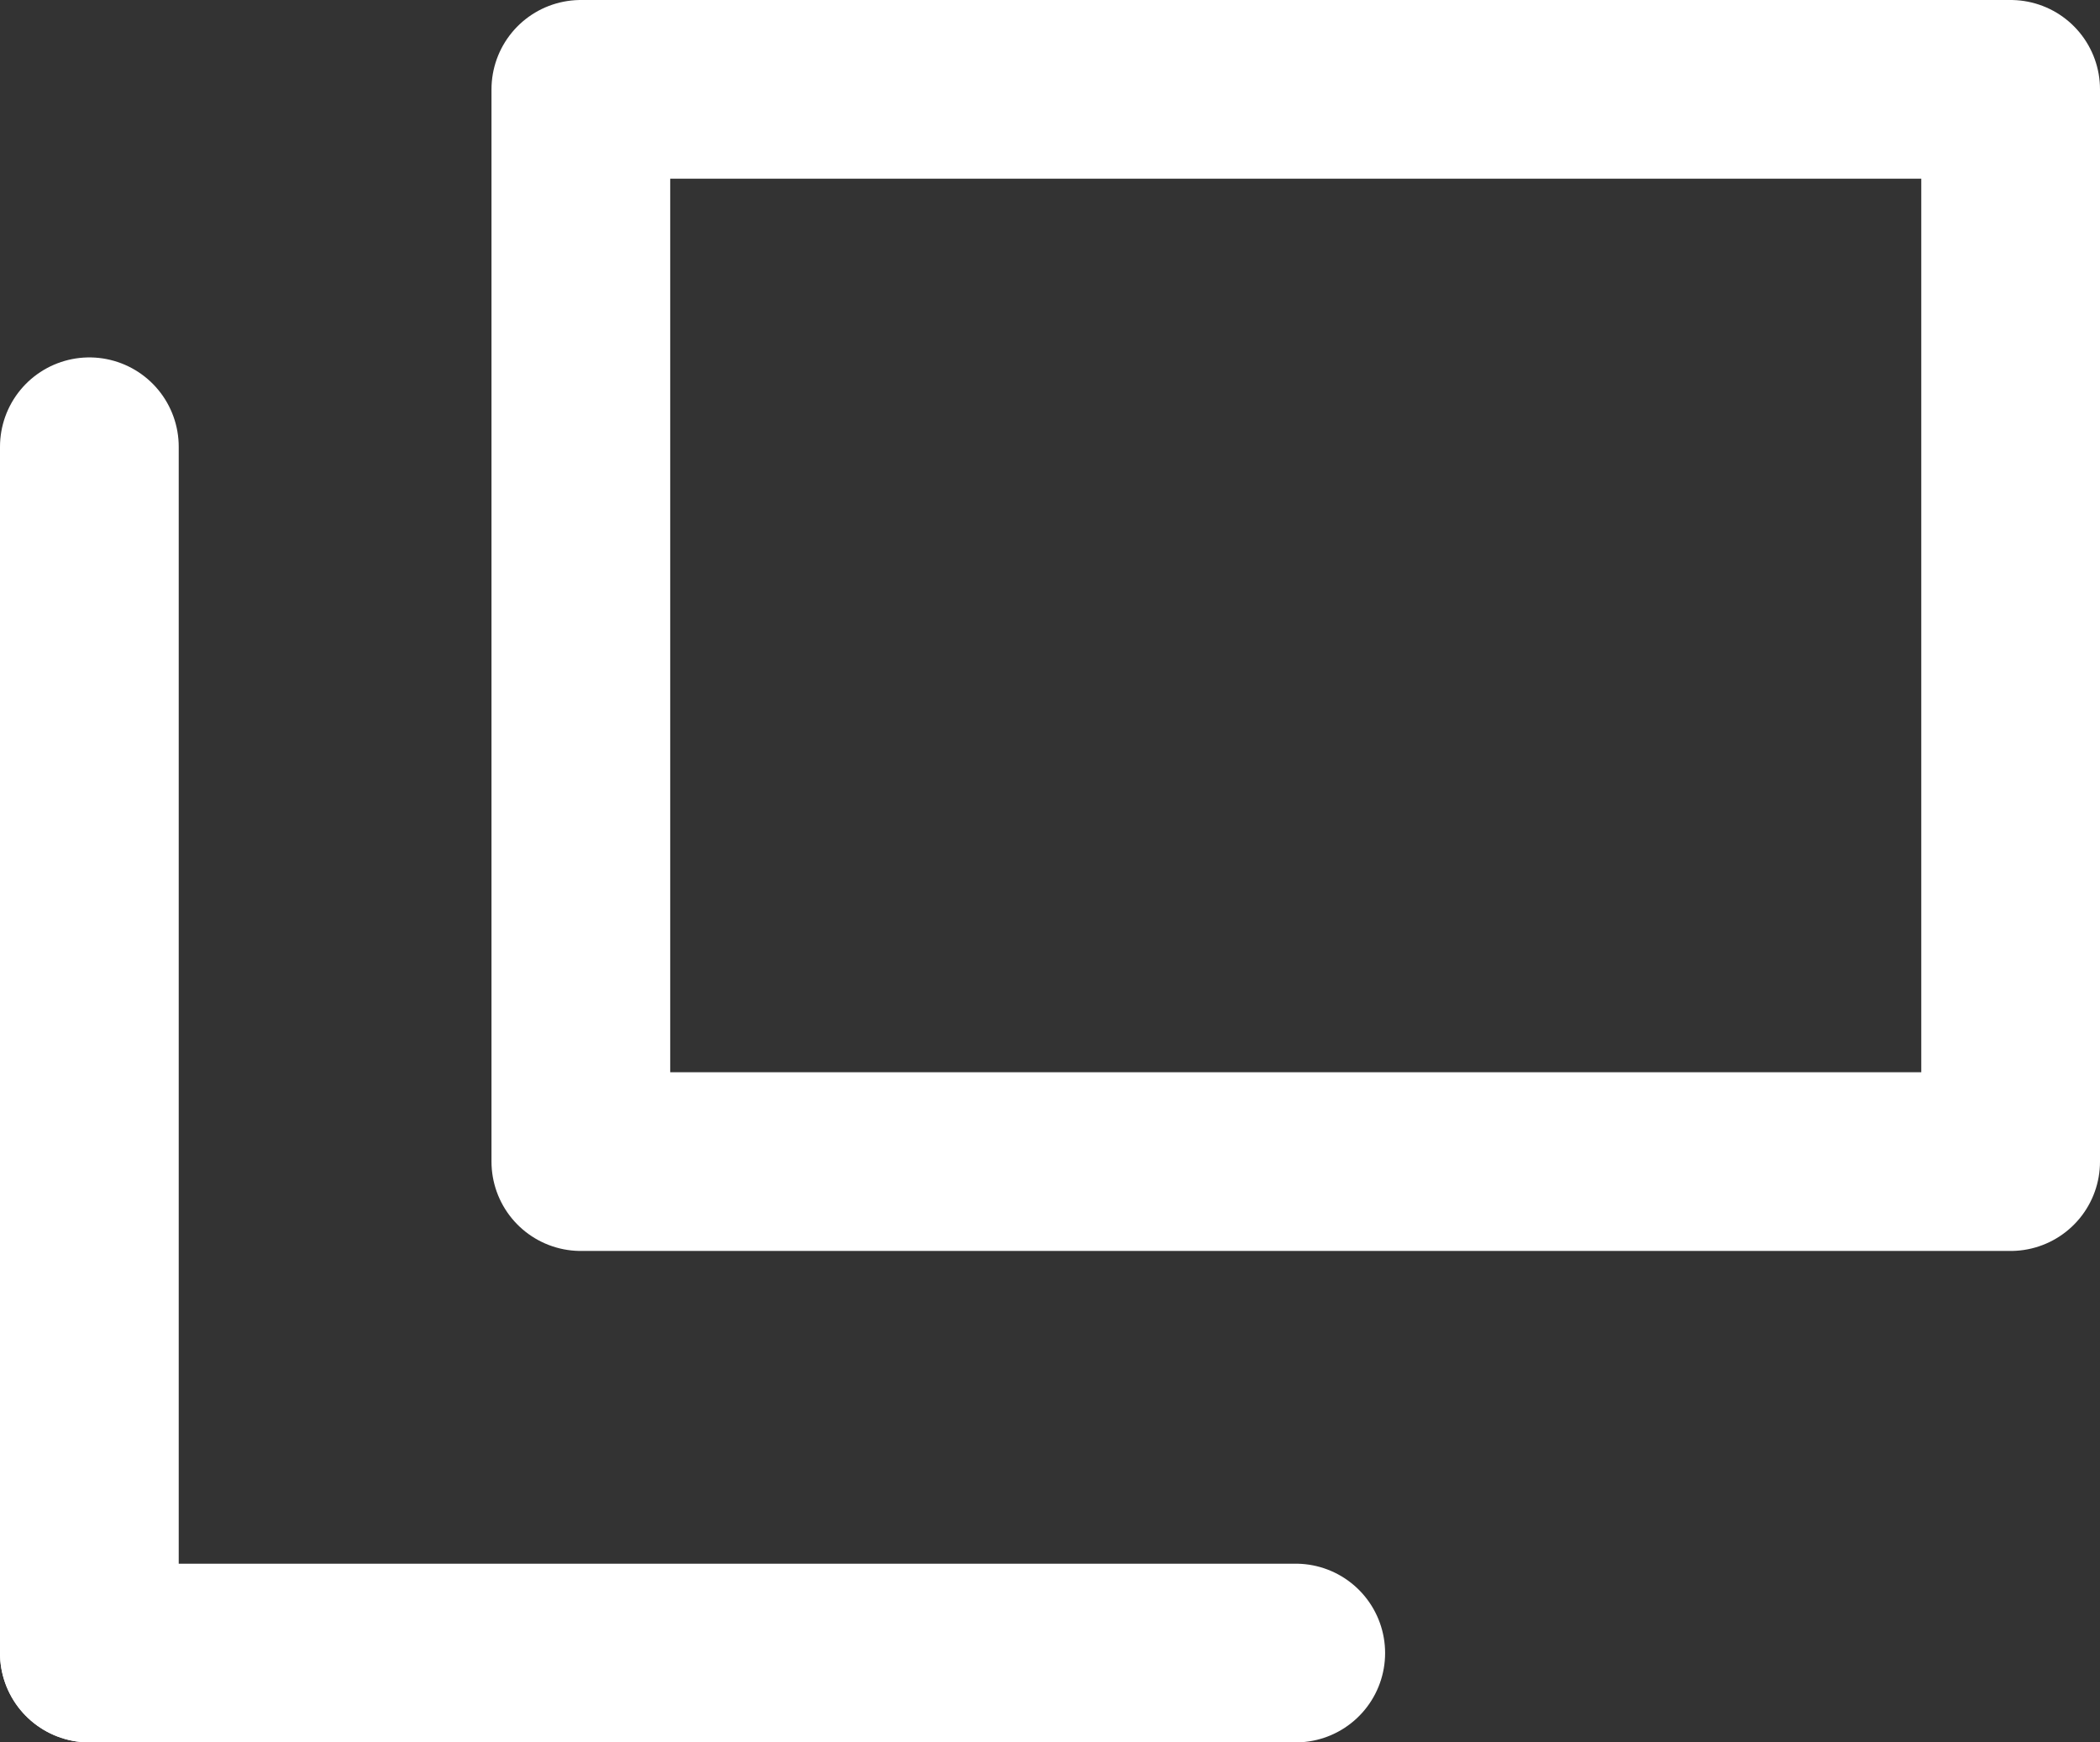
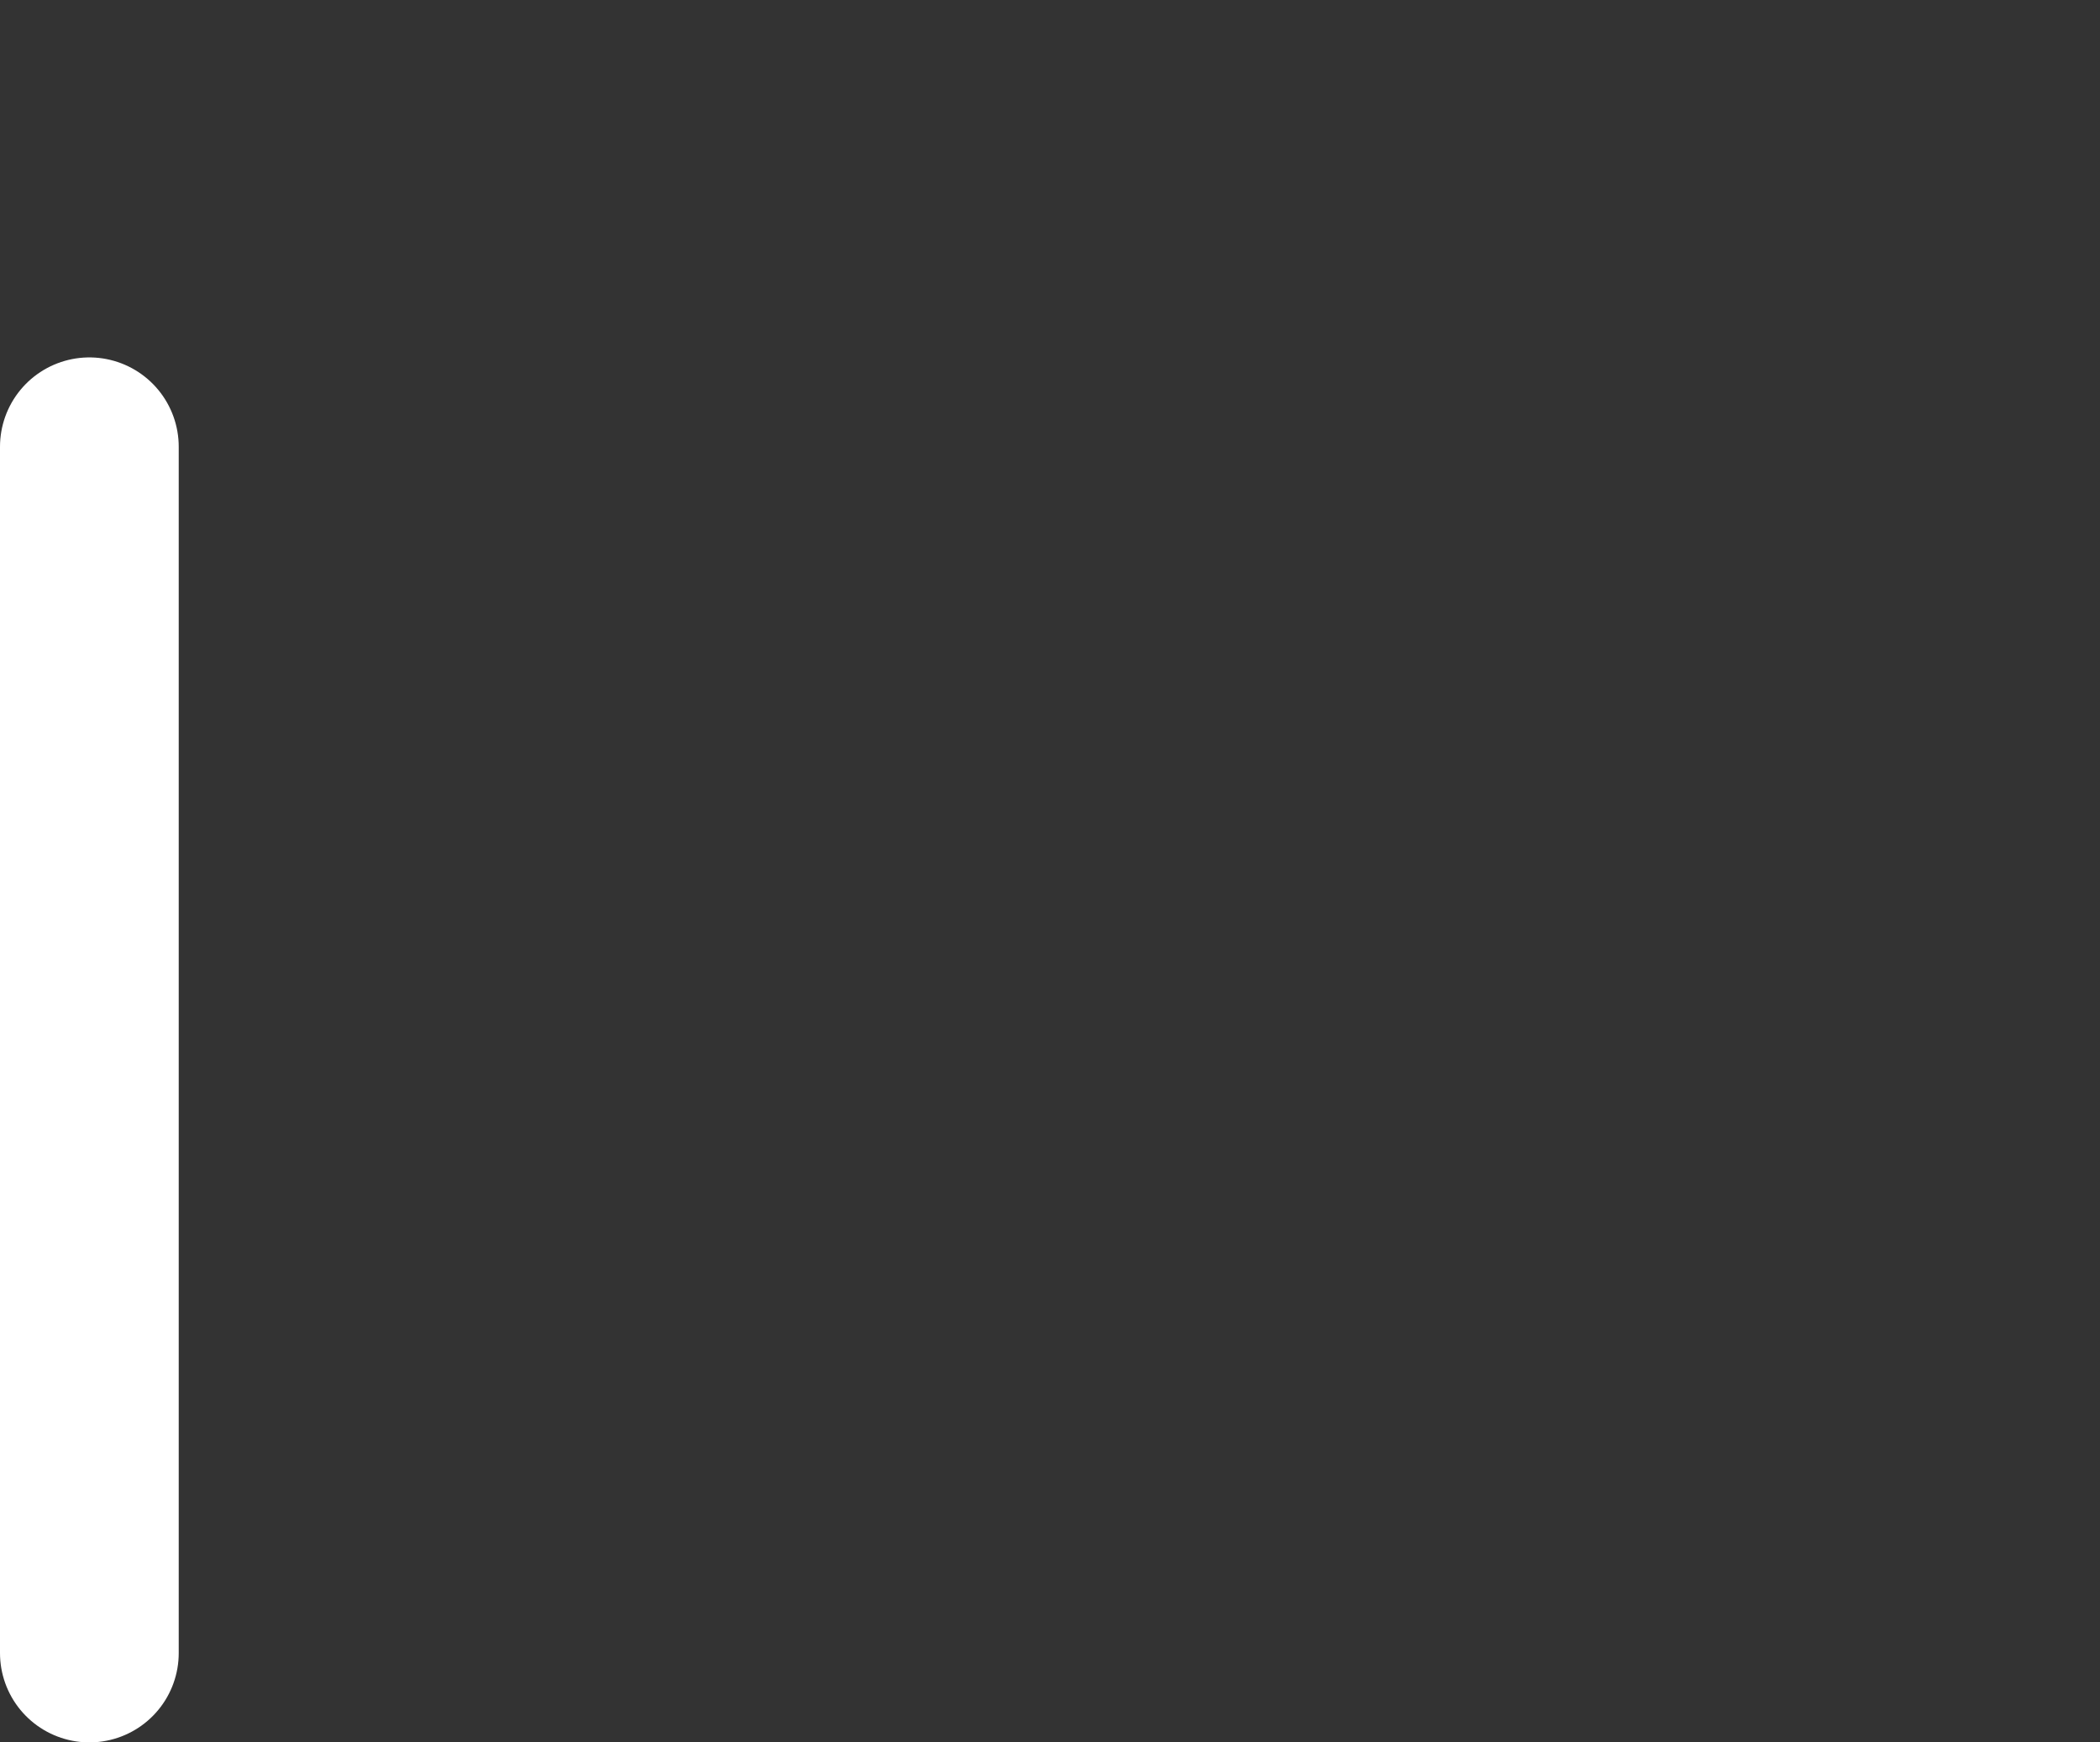
<svg xmlns="http://www.w3.org/2000/svg" width="23.5" height="19.5" viewBox="0 0 23.5 19.5">
  <rect x="0" y="0" width="23.5" height="19.5" fill="#333333" stroke="none" />
  <g id="グループ_491" data-name="グループ 491" transform="translate(-321.5 -664)">
    <g id="長方形_2698" data-name="長方形 2698" transform="translate(327 664)" fill="none" stroke="#fff" stroke-linecap="round" stroke-linejoin="round" stroke-width="2">
      <rect width="18" height="14" stroke="none" />
-       <rect x="1" y="1" width="16" height="12" fill="none" />
    </g>
    <line id="線_65" data-name="線 65" y2="13.5" transform="translate(322.5 669)" fill="none" stroke="#fff" stroke-linecap="round" stroke-width="2" />
-     <line id="線_66" data-name="線 66" x1="13.5" transform="translate(322.5 682.5)" fill="none" stroke="#fff" stroke-linecap="round" stroke-width="2" />
  </g>
</svg>